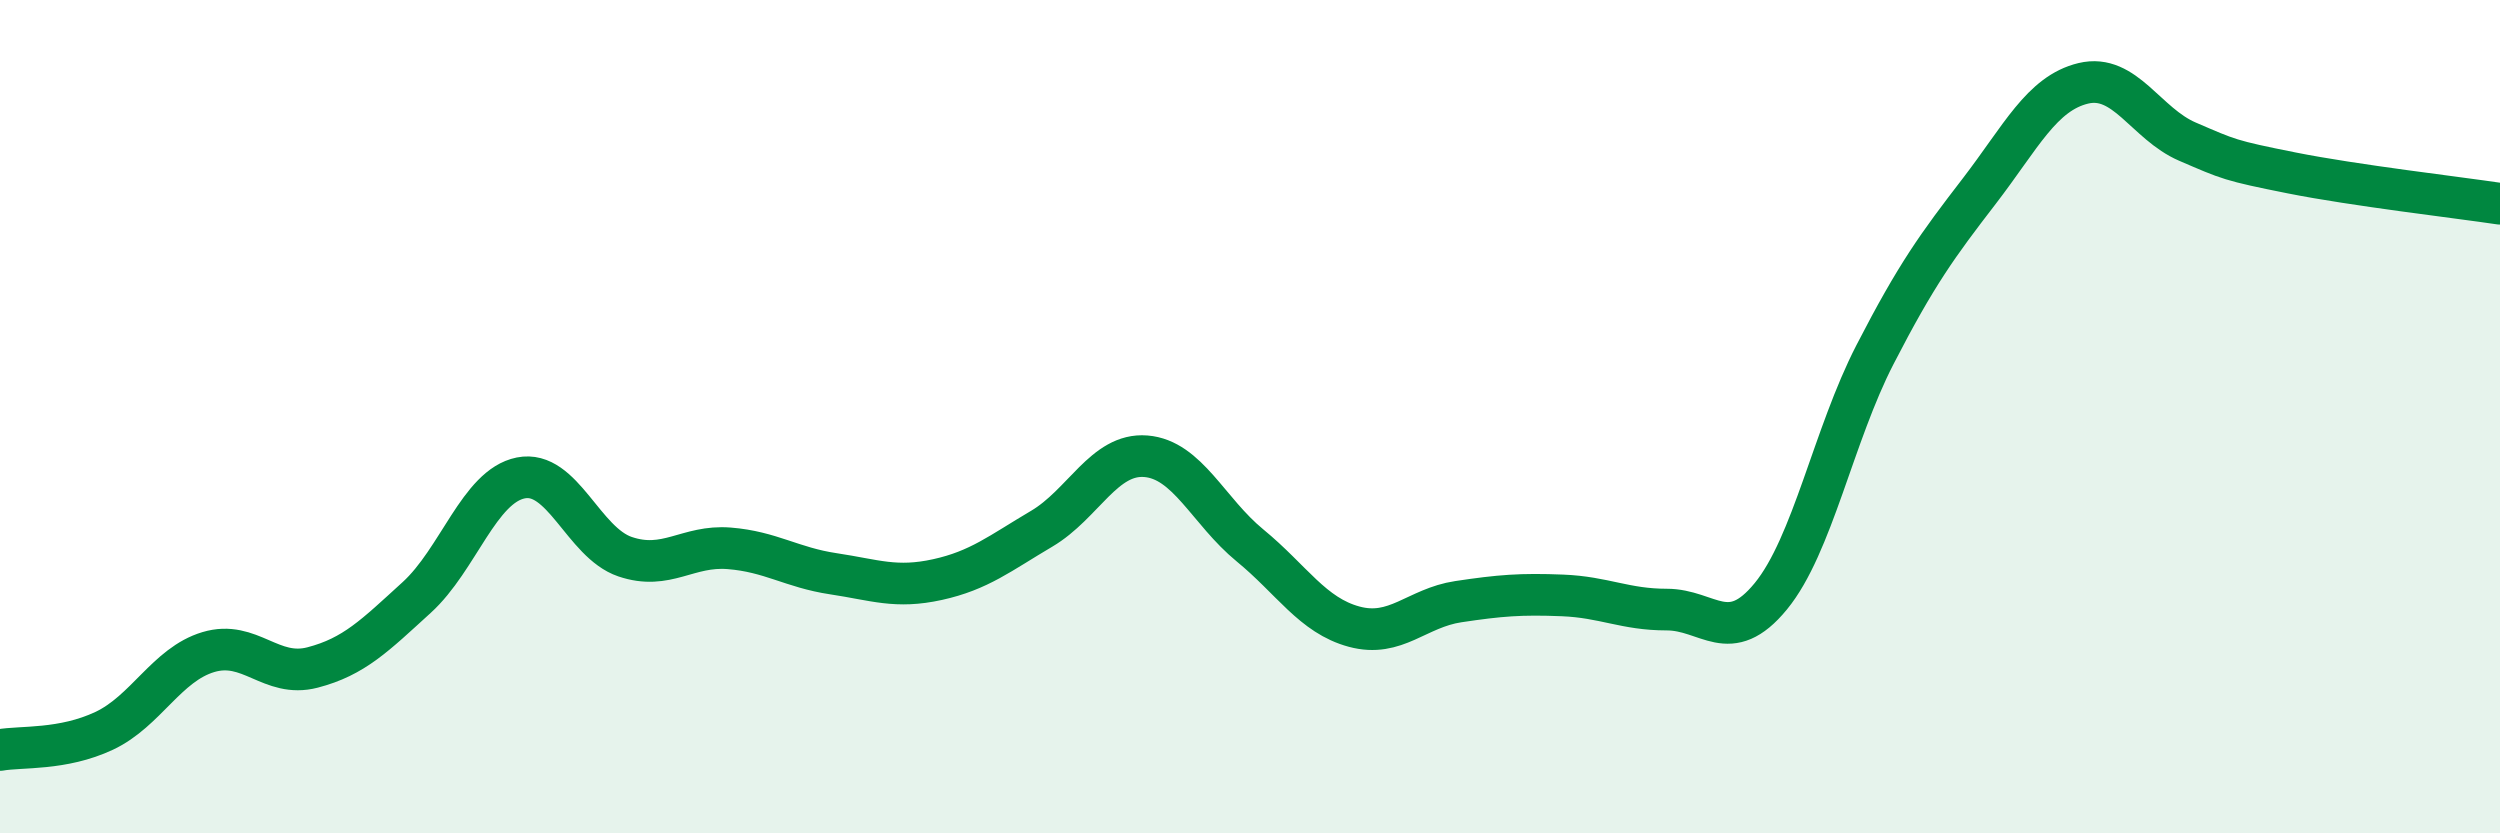
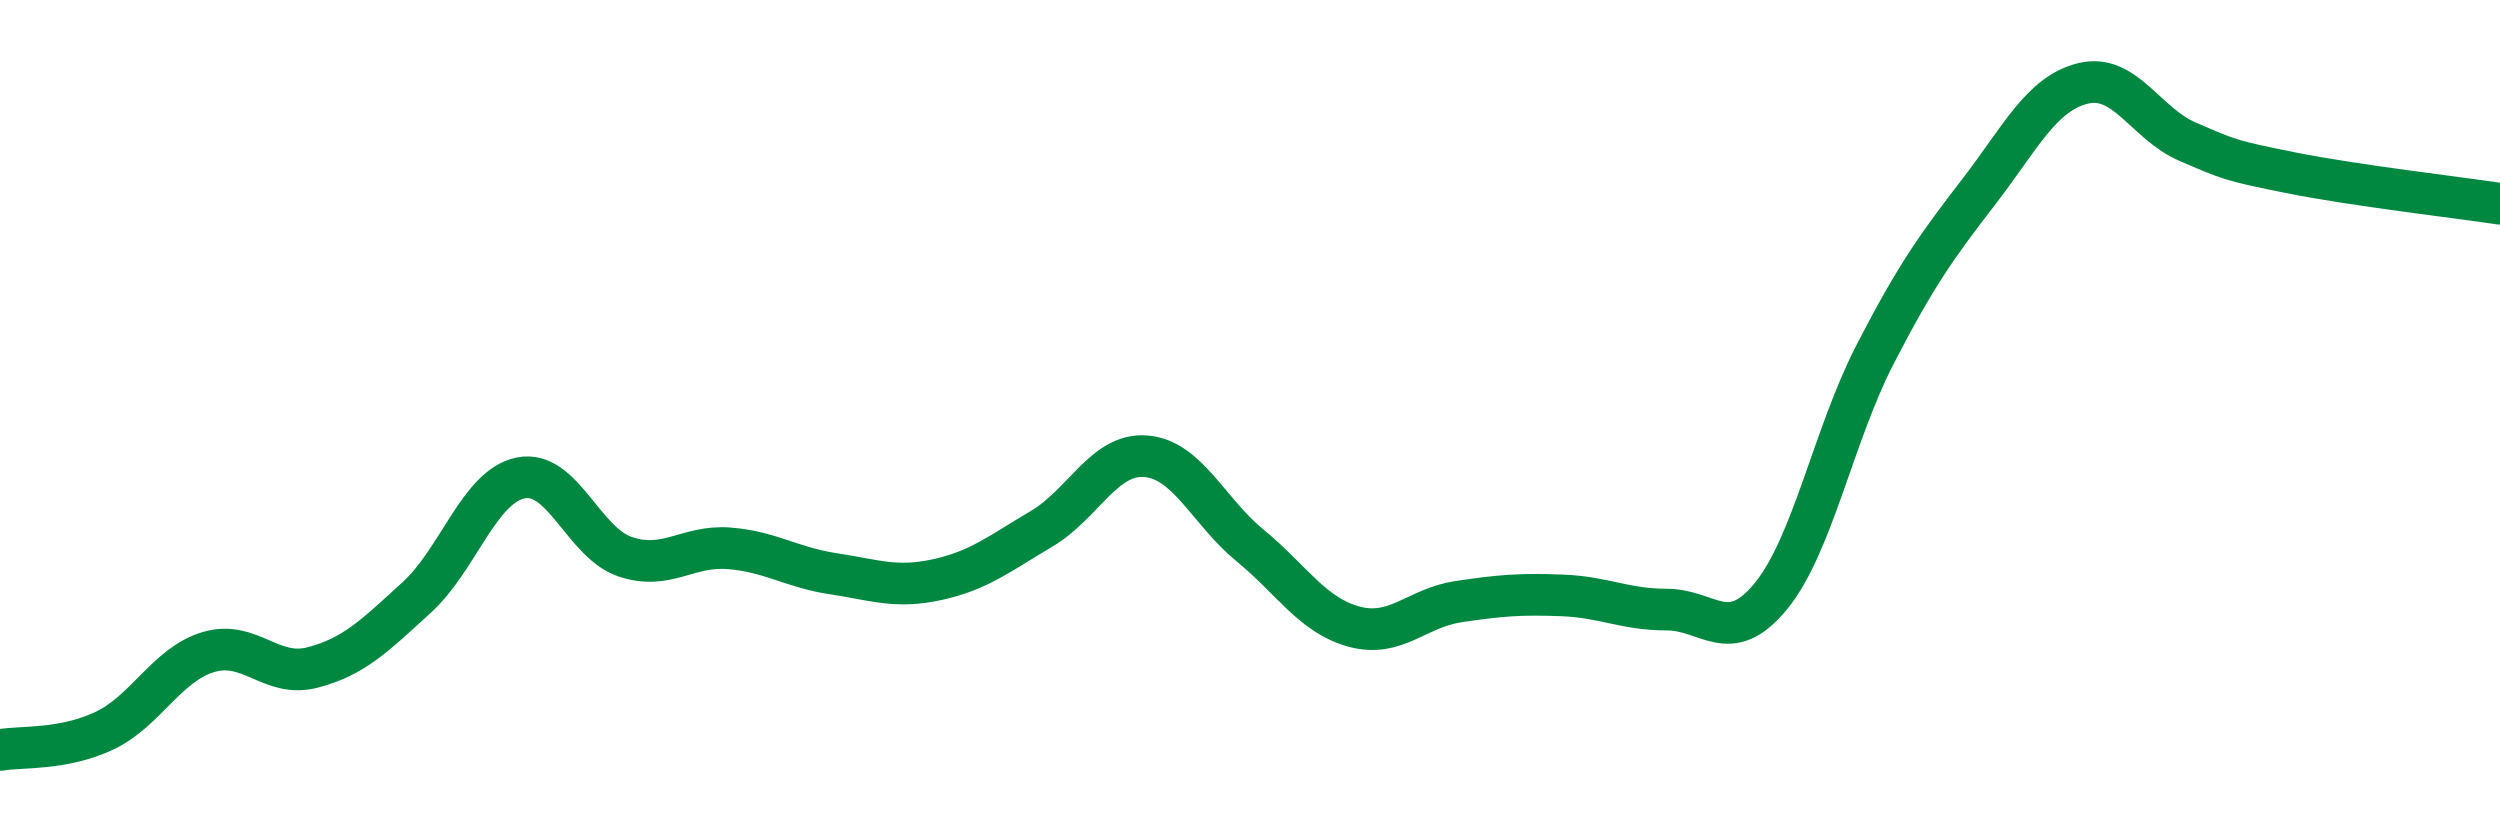
<svg xmlns="http://www.w3.org/2000/svg" width="60" height="20" viewBox="0 0 60 20">
-   <path d="M 0,18 C 0.5,17.91 1.5,18.01 2.5,17.54 C 3.5,17.07 4,15.95 5,15.65 C 6,15.35 6.5,16.28 7.5,16.02 C 8.5,15.76 9,15.25 10,14.34 C 11,13.43 11.5,11.67 12.5,11.47 C 13.5,11.27 14,13.02 15,13.36 C 16,13.7 16.5,13.08 17.5,13.16 C 18.5,13.24 19,13.62 20,13.77 C 21,13.92 21.5,14.13 22.5,13.91 C 23.5,13.69 24,13.28 25,12.69 C 26,12.1 26.5,10.87 27.5,10.95 C 28.5,11.03 29,12.27 30,13.09 C 31,13.91 31.5,14.77 32.5,15.04 C 33.5,15.31 34,14.59 35,14.44 C 36,14.29 36.5,14.25 37.5,14.29 C 38.5,14.33 39,14.63 40,14.63 C 41,14.63 41.5,15.53 42.5,14.31 C 43.5,13.09 44,10.45 45,8.51 C 46,6.57 46.5,5.89 47.5,4.59 C 48.5,3.29 49,2.24 50,2 C 51,1.76 51.5,2.97 52.5,3.4 C 53.5,3.83 53.5,3.85 55,4.15 C 56.5,4.45 59,4.74 60,4.89L60 20L0 20Z" fill="#008740" opacity="0.1" stroke-linecap="round" stroke-linejoin="round" />
  <path d="M 0,18 C 0.5,17.91 1.5,18.01 2.5,17.54 C 3.5,17.07 4,15.95 5,15.65 C 6,15.35 6.5,16.28 7.5,16.02 C 8.5,15.76 9,15.25 10,14.34 C 11,13.43 11.5,11.67 12.5,11.47 C 13.5,11.27 14,13.02 15,13.36 C 16,13.7 16.5,13.08 17.5,13.16 C 18.5,13.24 19,13.62 20,13.77 C 21,13.92 21.5,14.13 22.5,13.91 C 23.5,13.69 24,13.28 25,12.69 C 26,12.1 26.5,10.87 27.5,10.95 C 28.5,11.03 29,12.27 30,13.09 C 31,13.91 31.5,14.77 32.5,15.04 C 33.5,15.31 34,14.59 35,14.44 C 36,14.29 36.5,14.25 37.5,14.29 C 38.5,14.33 39,14.63 40,14.63 C 41,14.63 41.5,15.53 42.5,14.31 C 43.5,13.09 44,10.45 45,8.51 C 46,6.57 46.5,5.89 47.5,4.59 C 48.5,3.29 49,2.24 50,2 C 51,1.76 51.5,2.97 52.5,3.4 C 53.5,3.83 53.5,3.85 55,4.15 C 56.5,4.45 59,4.74 60,4.89" stroke="#008740" stroke-width="1" fill="none" stroke-linecap="round" stroke-linejoin="round" />
</svg>